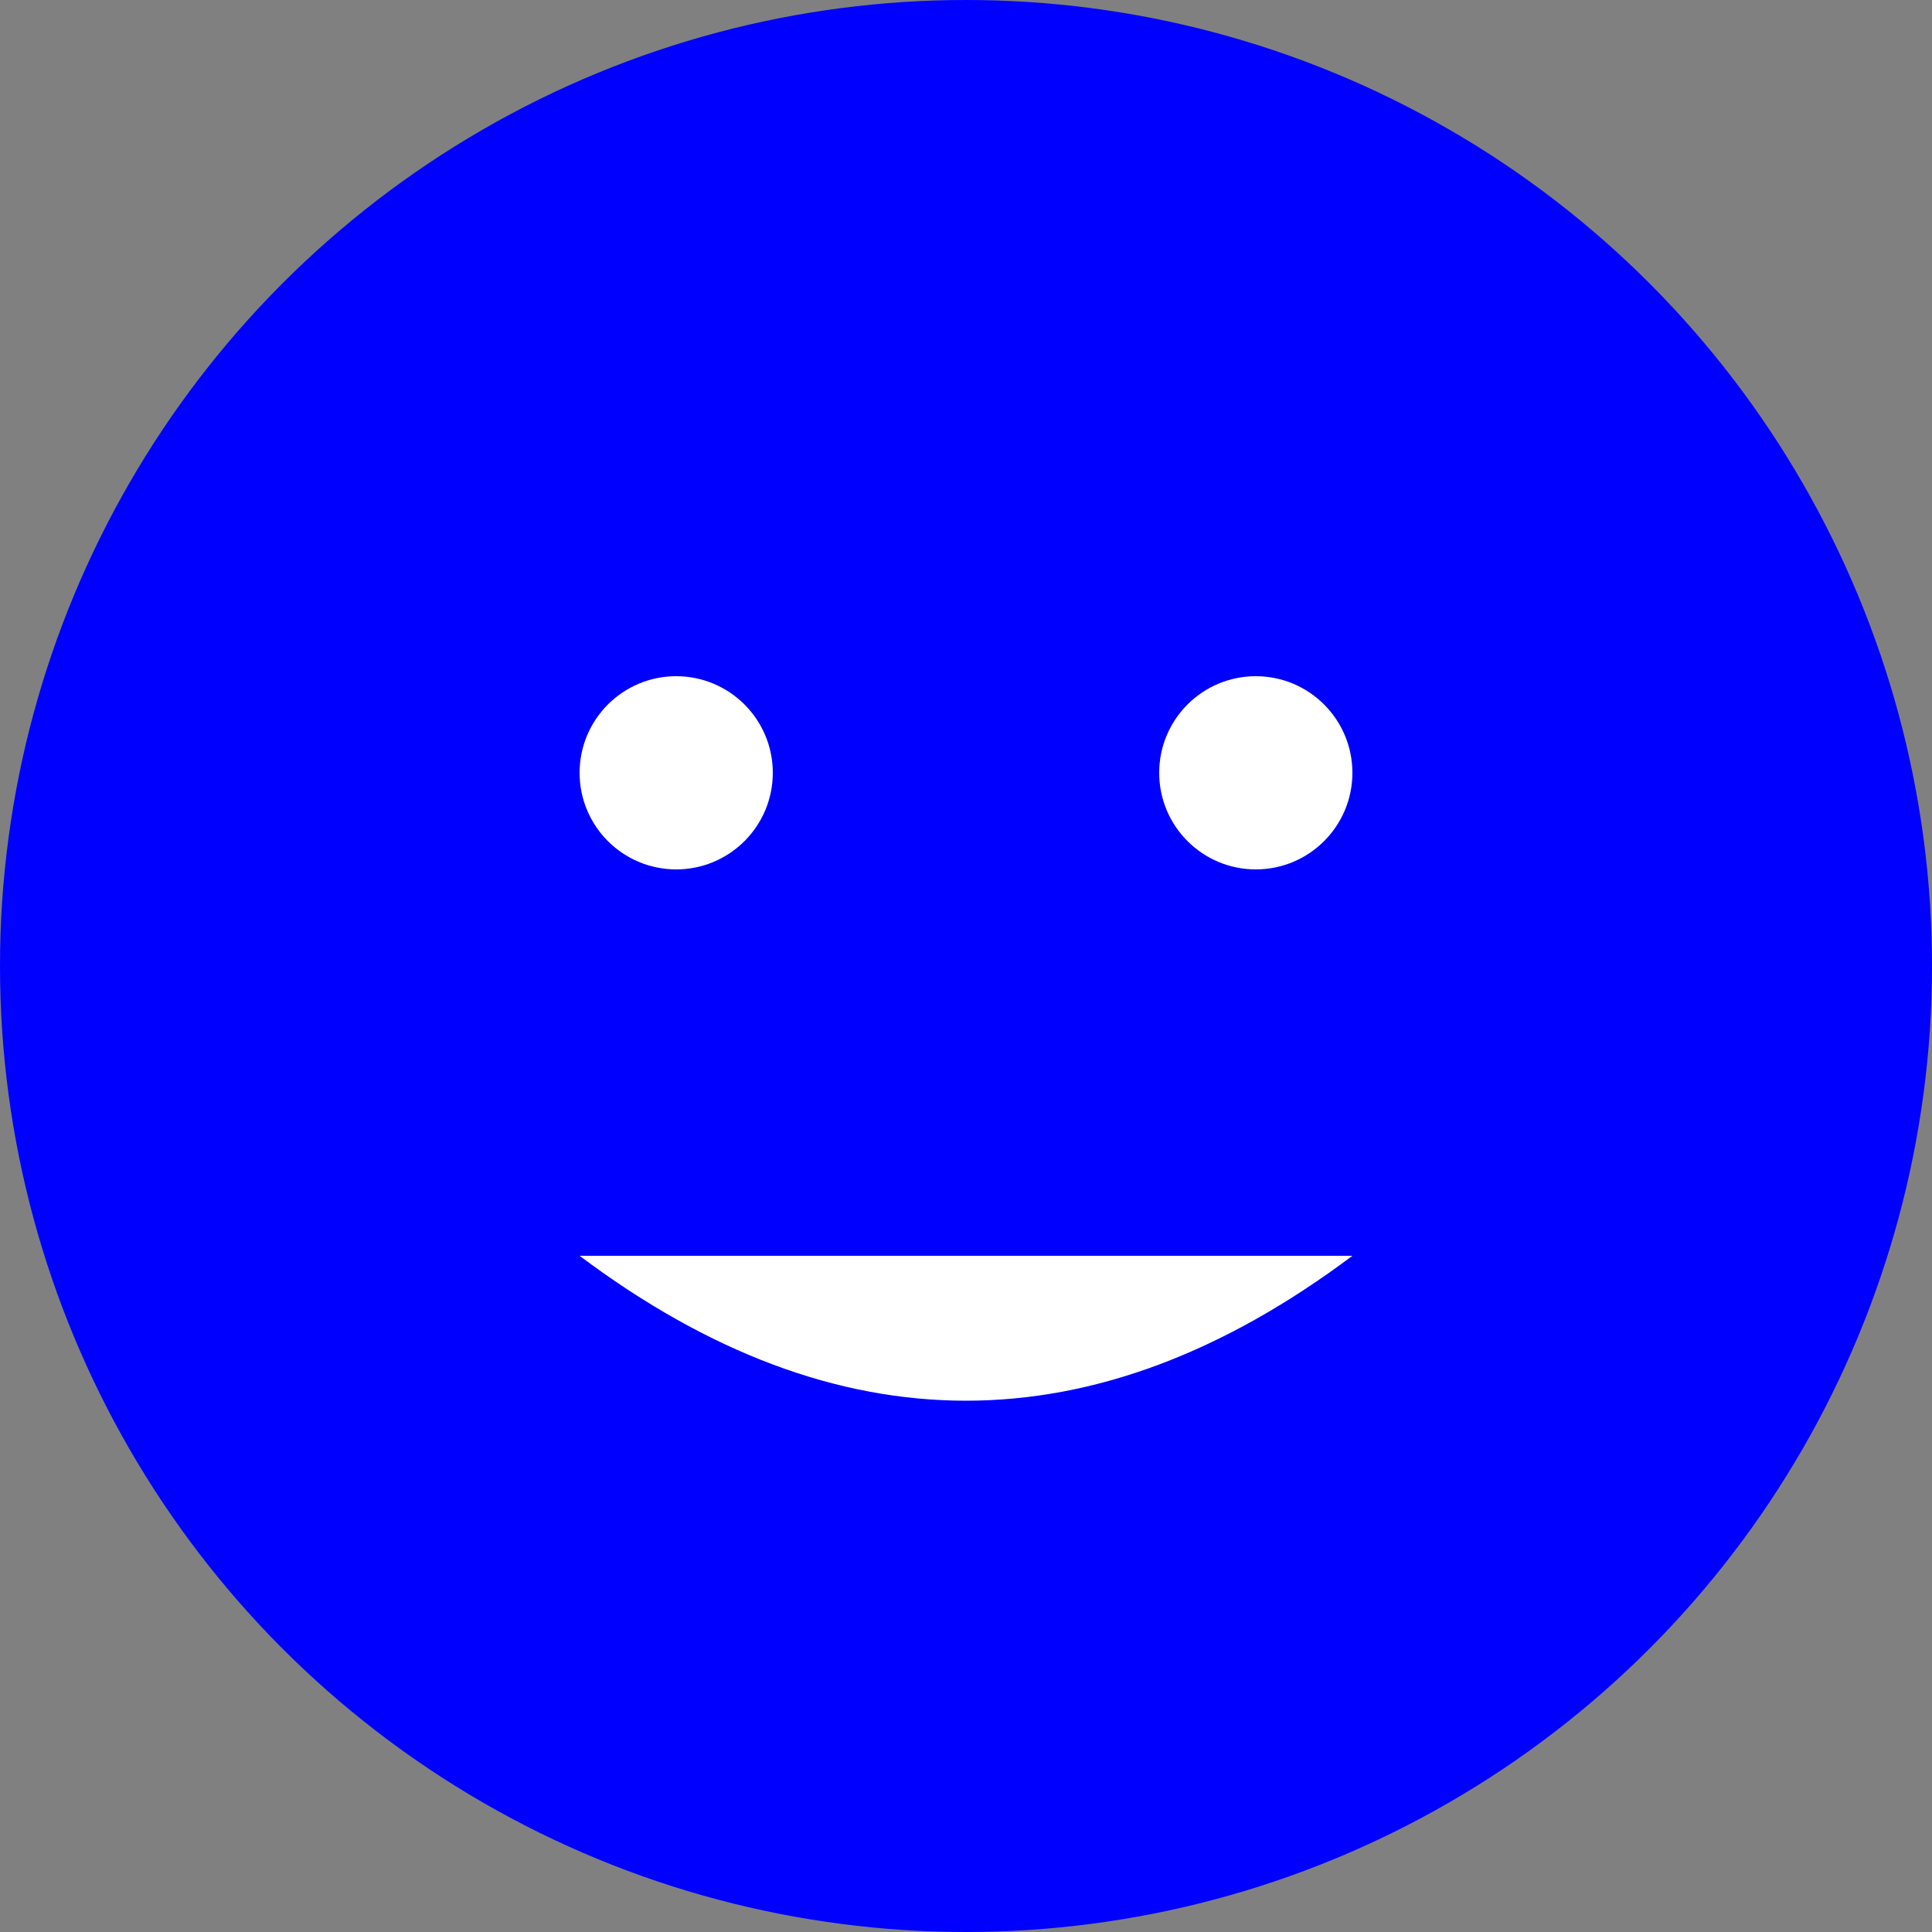
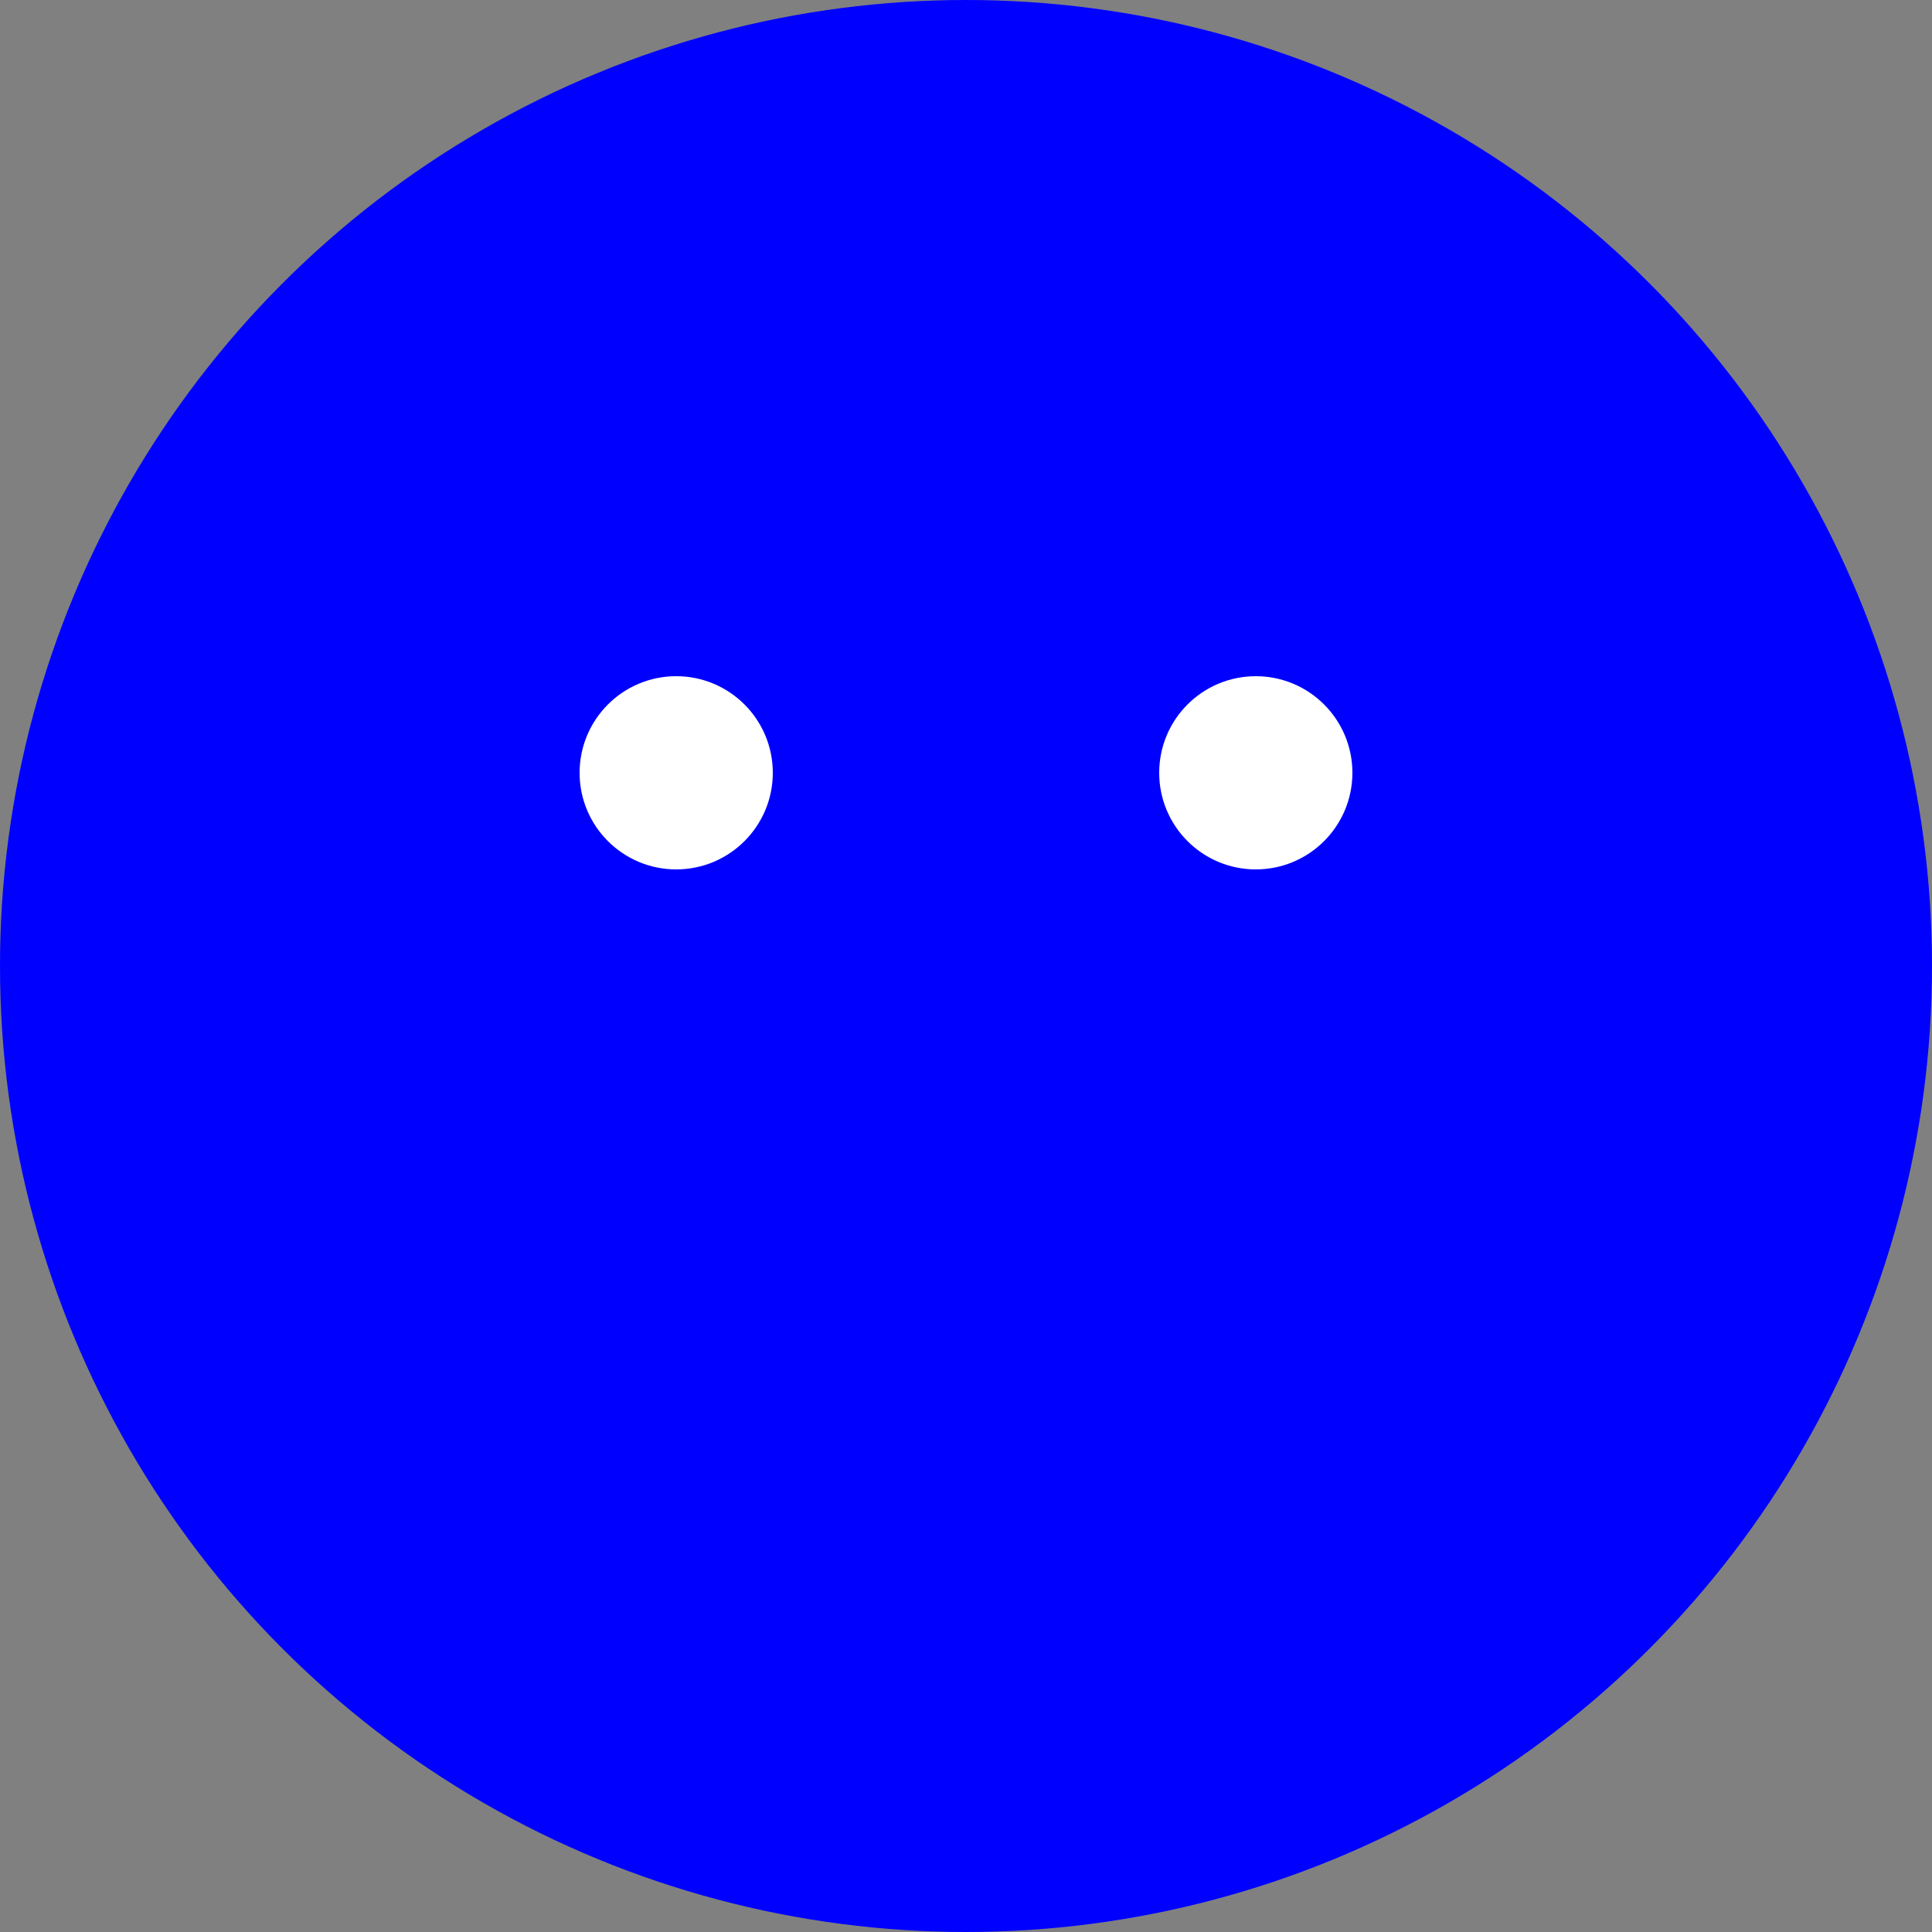
<svg xmlns="http://www.w3.org/2000/svg" viewBox="0 0 200 200">
  <rect x="0" y="0" width="200" height="200" fill="#808080" stroke="none" />
  <circle cx="100" cy="100" r="100" fill="blue" />
  <circle cx="70" cy="80" r="10" fill="white" />
  <circle cx="130" cy="80" r="10" fill="white" />
-   <path fill="white" d="M 60 130 Q 100 160 140 130" stroke="none" />
</svg>